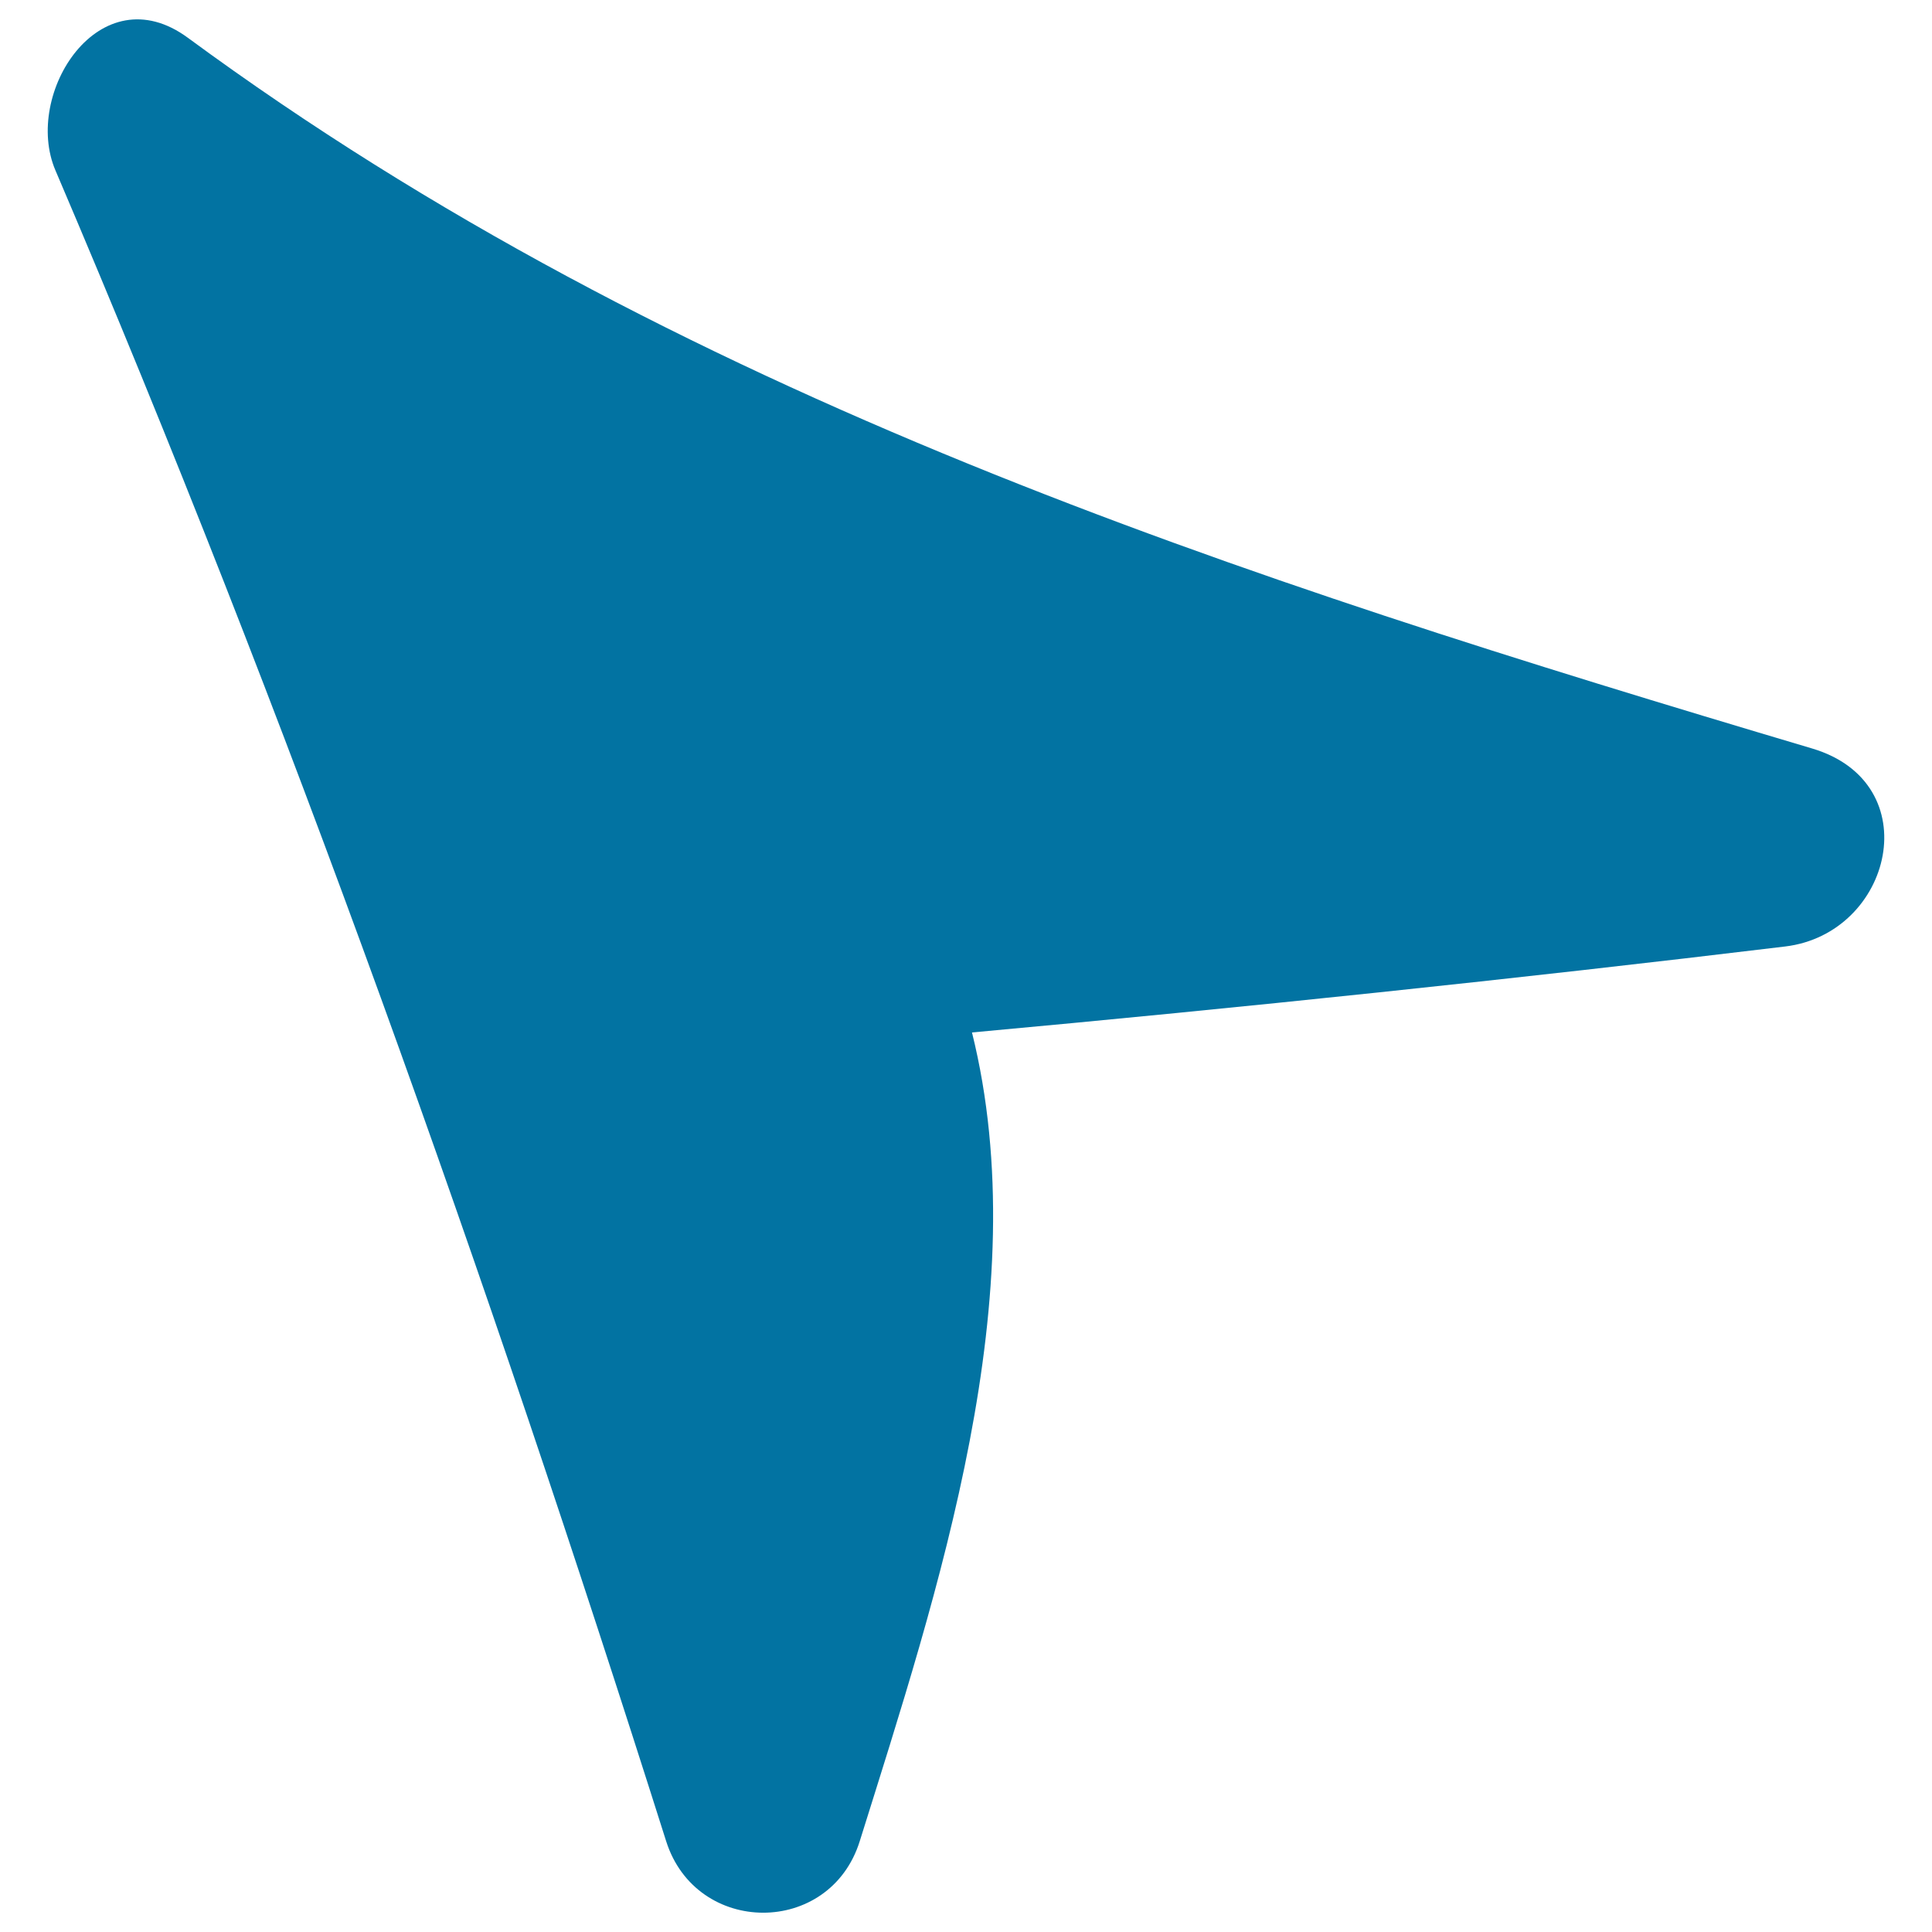
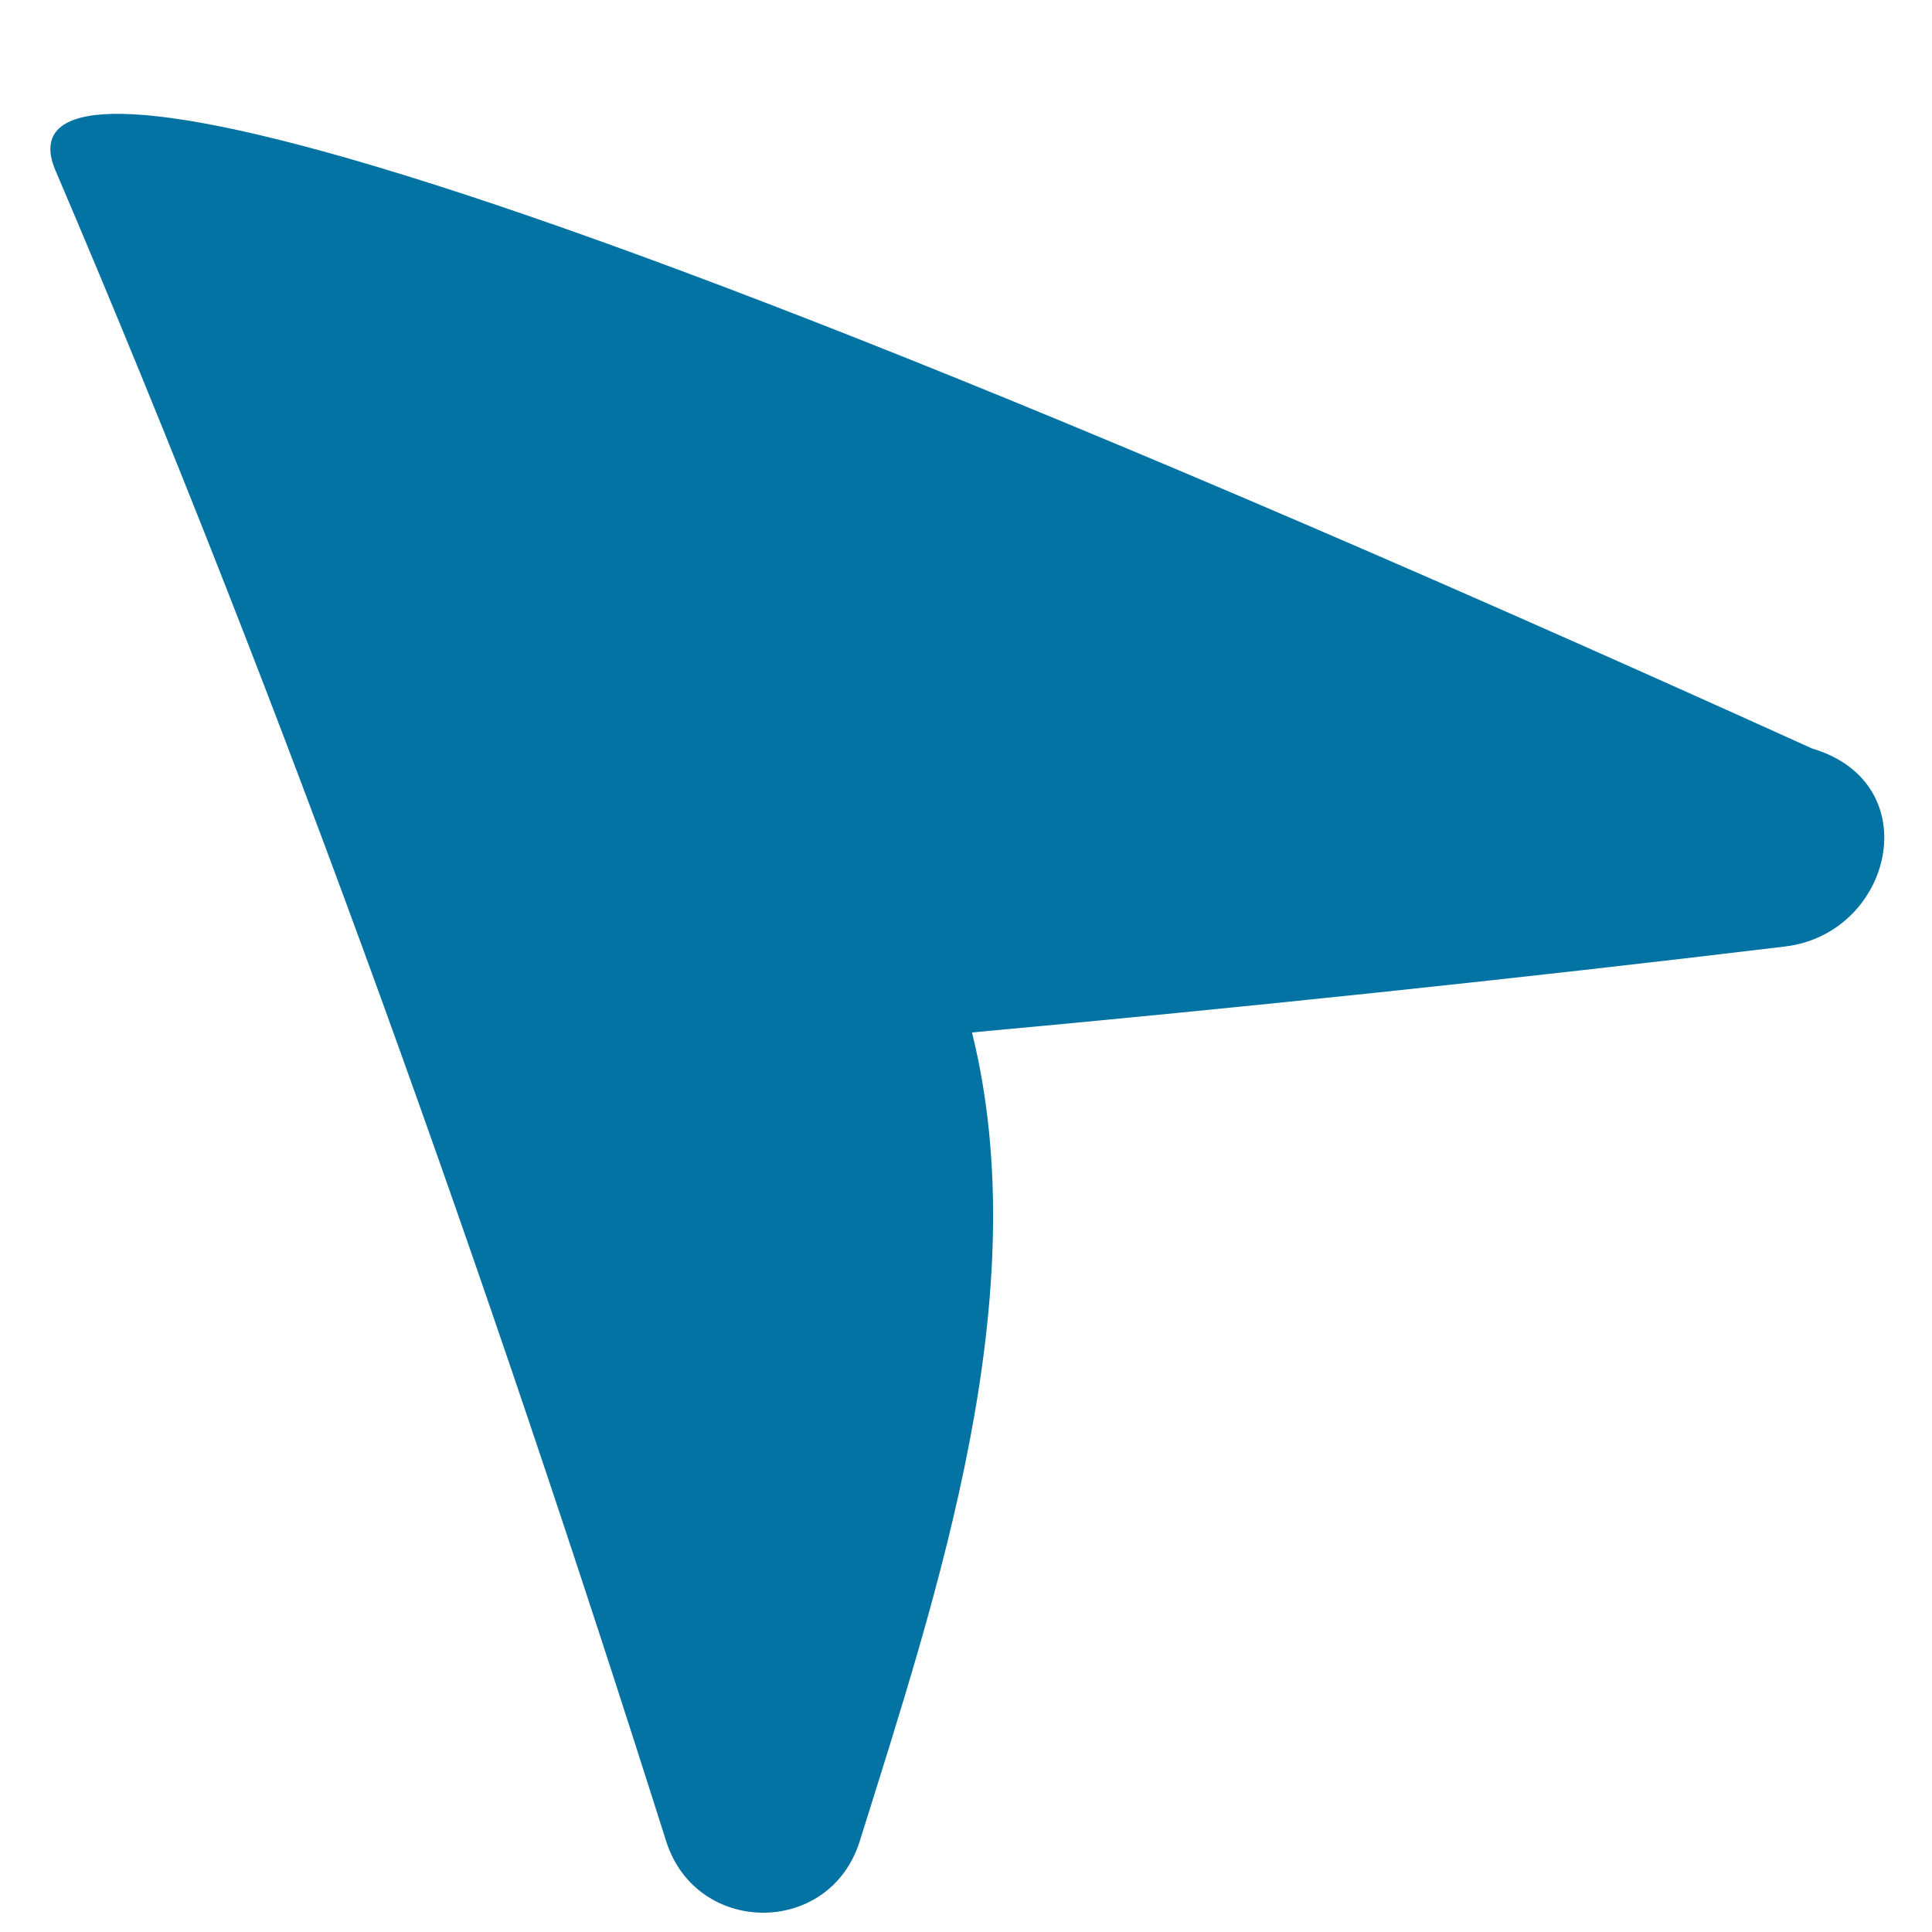
<svg xmlns="http://www.w3.org/2000/svg" viewBox="0 0 1000 1000" style="fill:#0273a2">
  <title>Arrow SVG icon</title>
-   <path d="M937.9,387.4C641.1,299.1,349.5,205.1,97.3,19.6C51.7-14,11.7,48.5,28.7,88.2C149.5,371.1,251.9,659.8,344.8,953c15.6,49.2,84.7,49.5,100.2,0c40.5-129.4,91.8-283,58.1-418.6C643.6,521.5,784,506.8,924,489.9C979.6,483.2,998.3,405.3,937.9,387.4z" />
+   <path d="M937.9,387.4C51.7-14,11.7,48.5,28.7,88.2C149.5,371.1,251.9,659.8,344.8,953c15.6,49.2,84.7,49.5,100.2,0c40.5-129.4,91.8-283,58.1-418.6C643.6,521.5,784,506.8,924,489.9C979.6,483.2,998.3,405.3,937.9,387.4z" />
</svg>